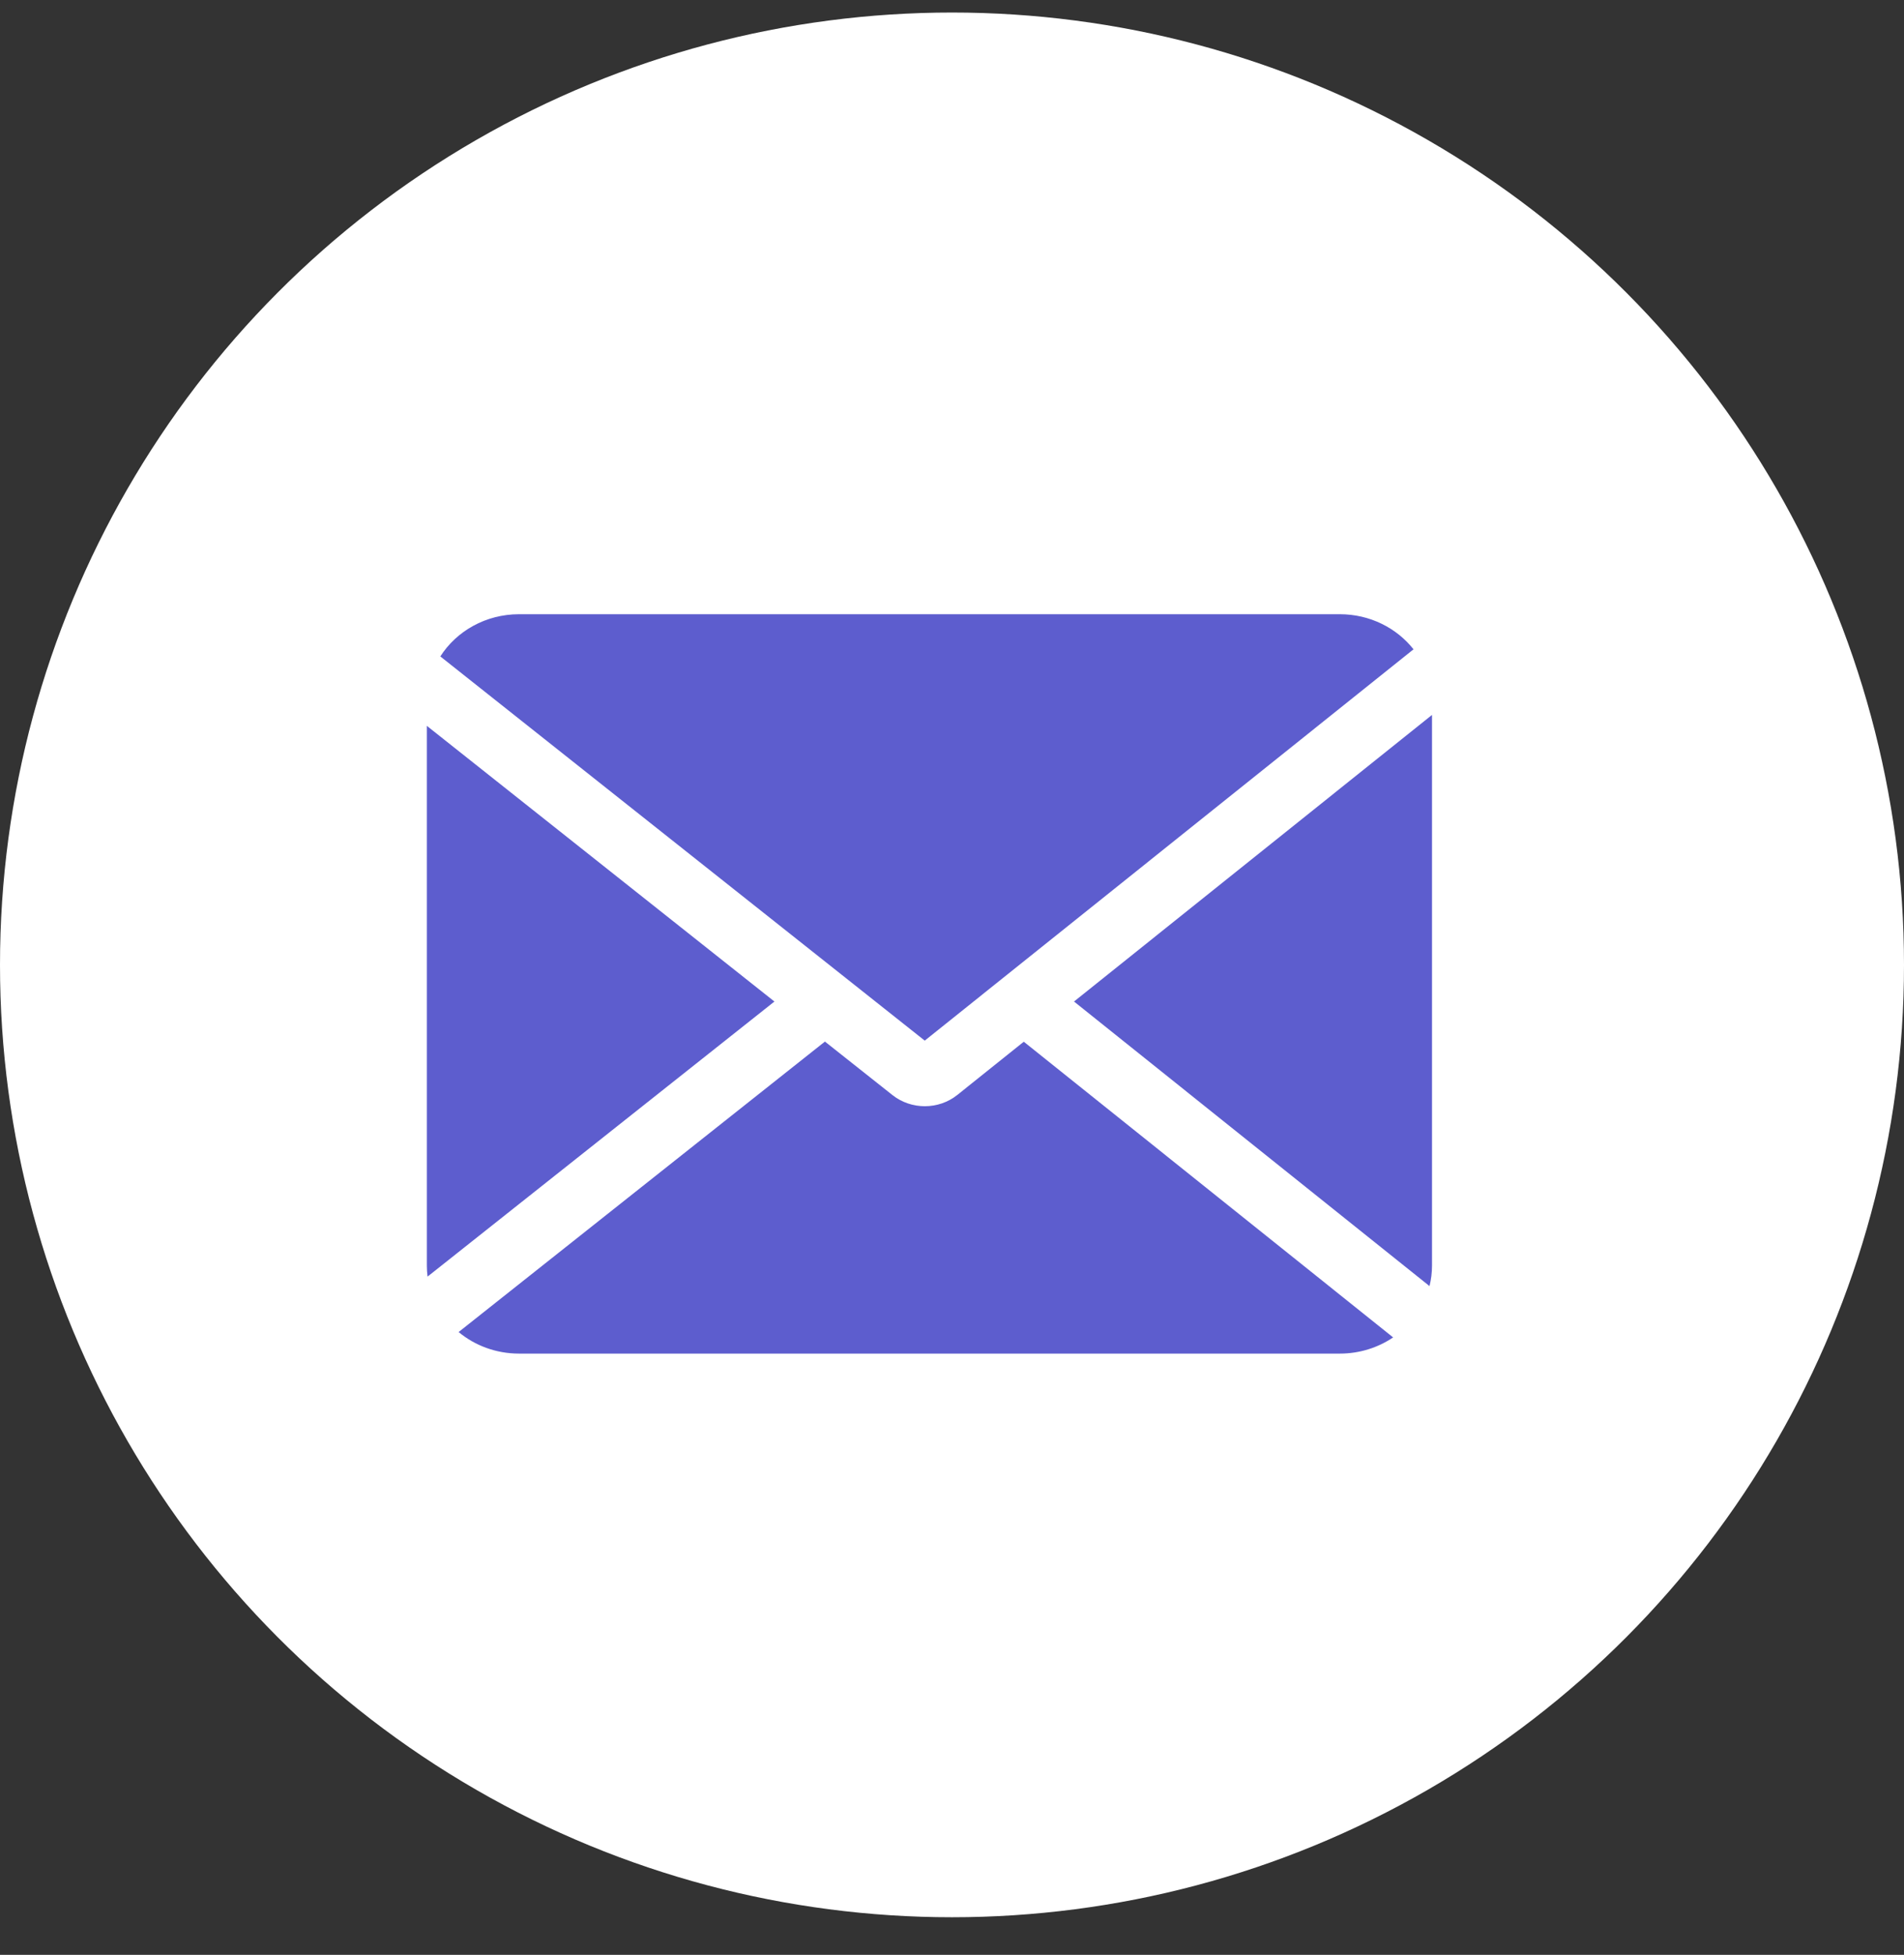
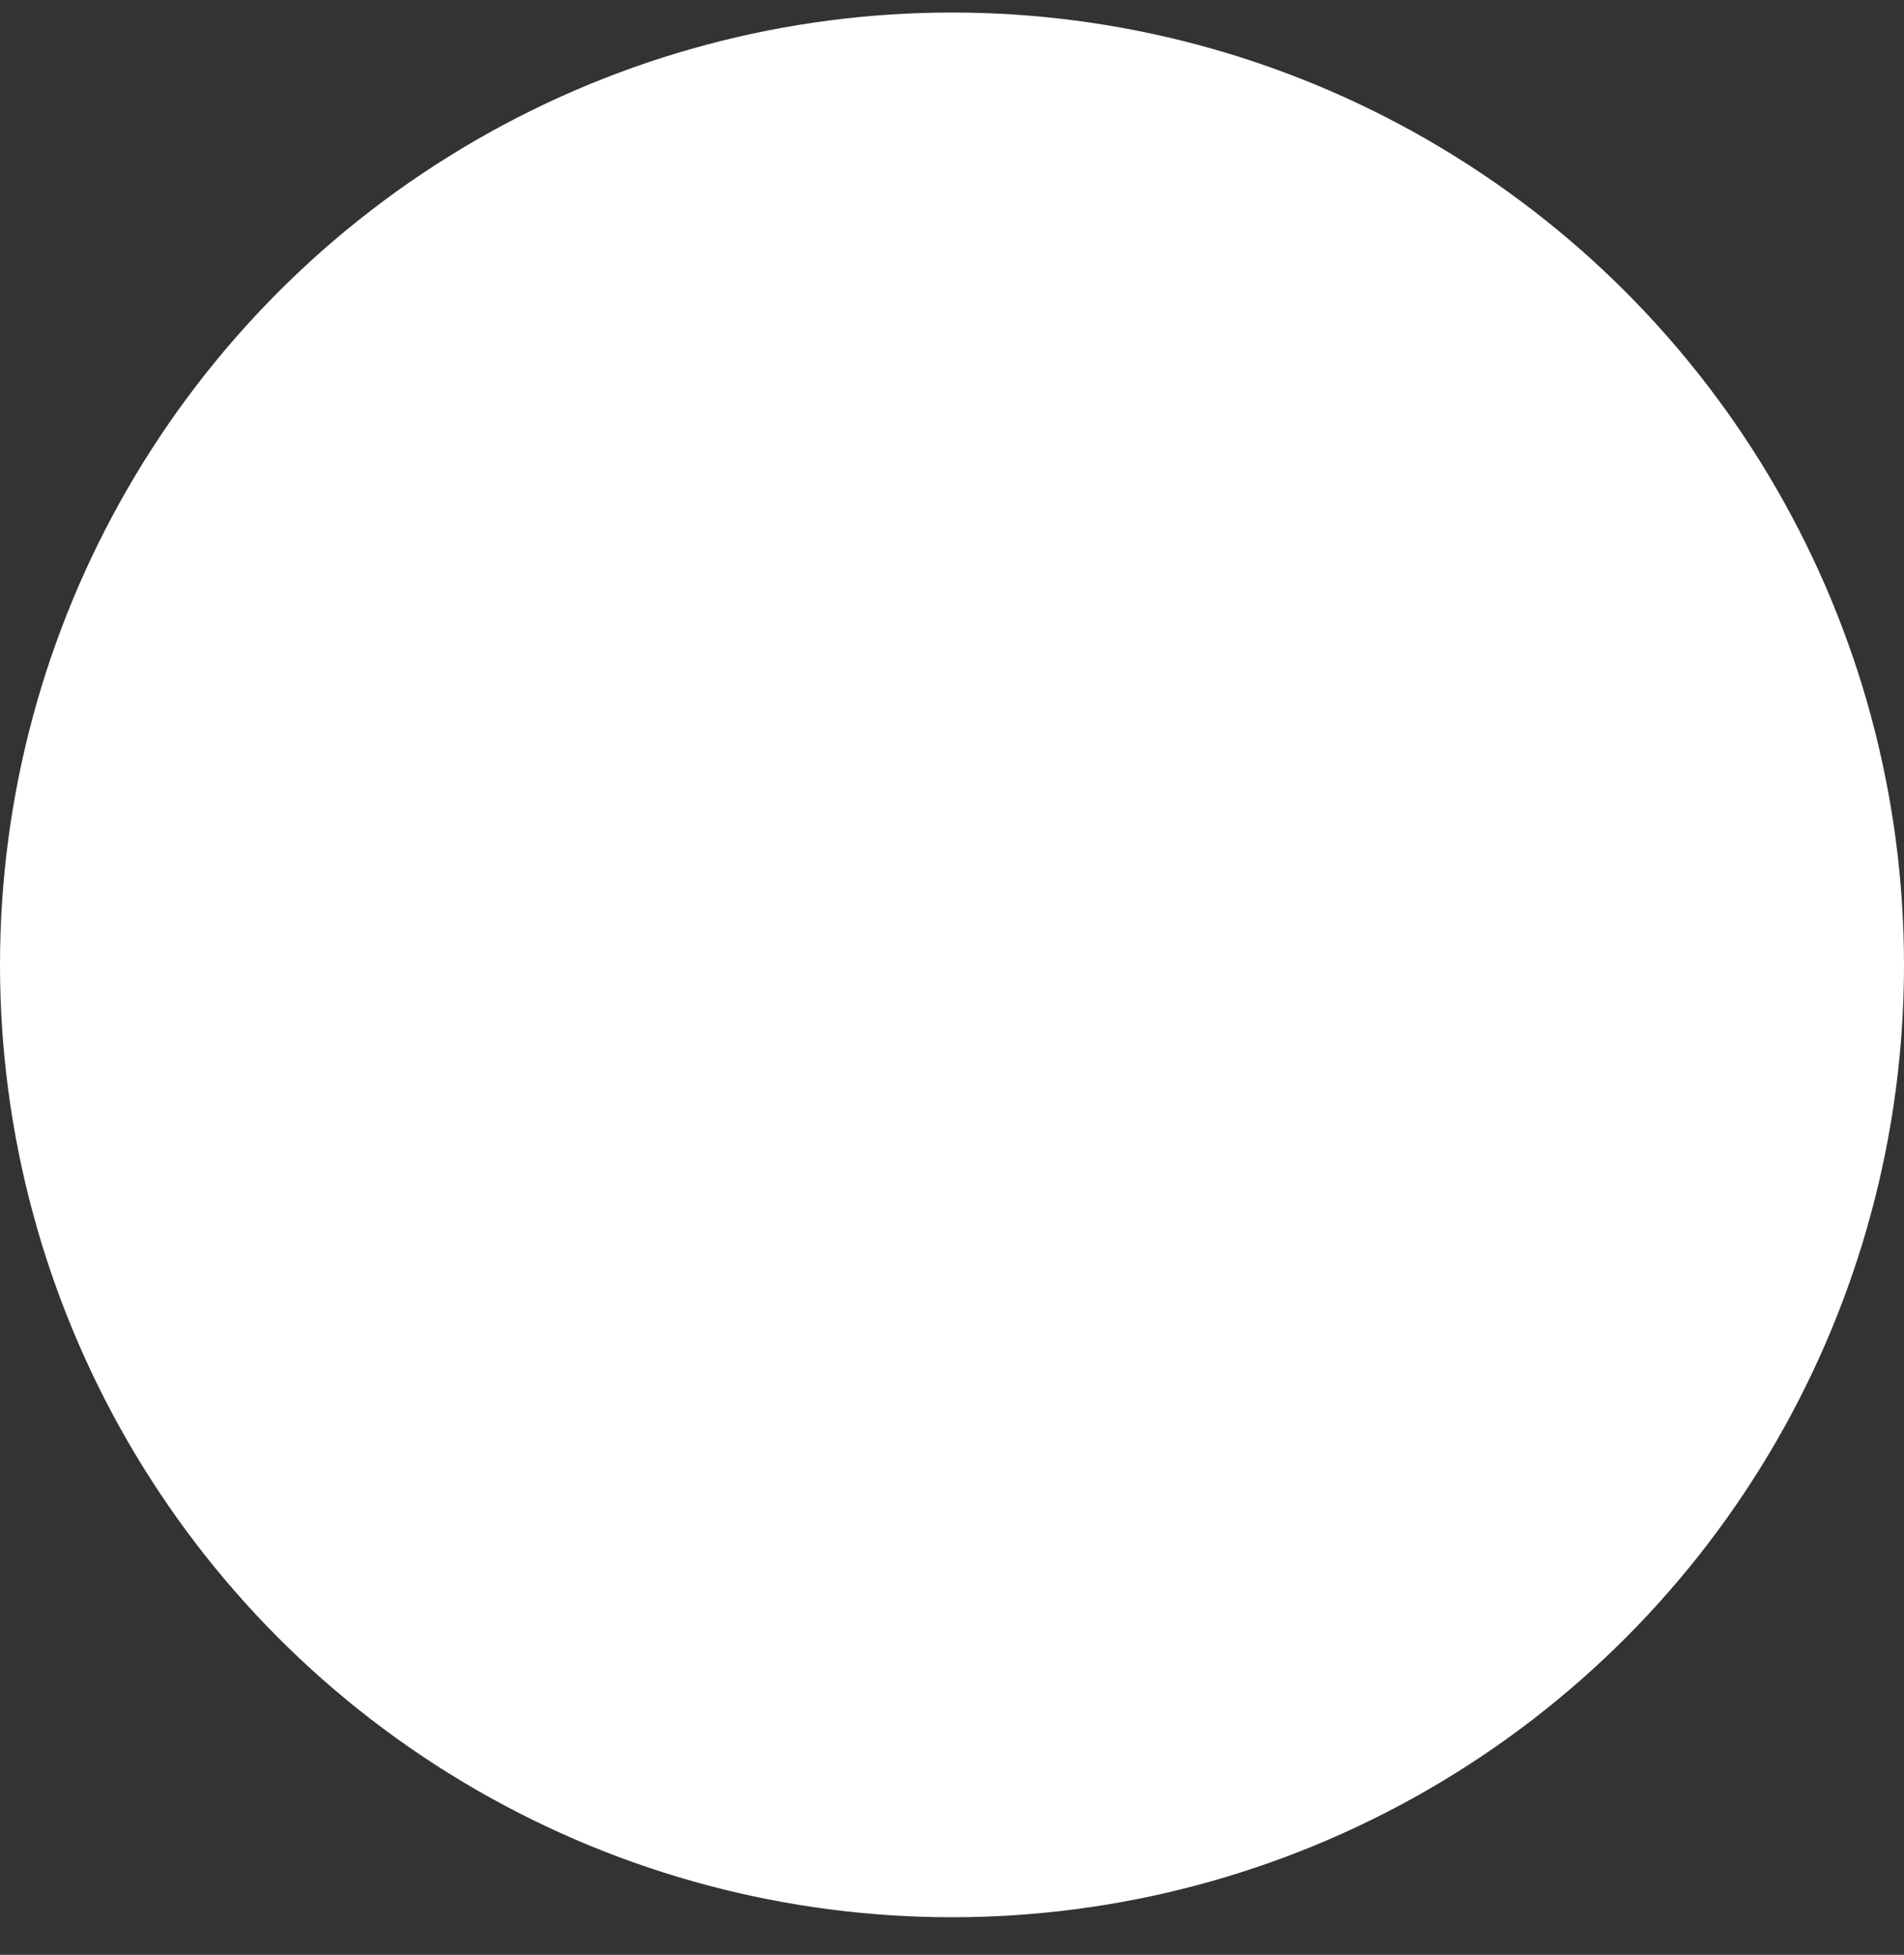
<svg xmlns="http://www.w3.org/2000/svg" width="38" height="39" viewBox="0 0 38 39" fill="none">
  <rect x="0" y="0" width="38" height="39" fill="#333333" stroke="none" />
  <circle cx="19" cy="19.25" r="19" fill="white" />
-   <path fill-rule="evenodd" clip-rule="evenodd" d="M26.74 12.254C27.341 12.254 27.875 12.529 28.211 12.954L18.456 20.761L8.788 13.096C9.111 12.591 9.694 12.254 10.36 12.254H26.74ZM8.519 25.249V14.481L15.456 19.981L8.533 25.469C8.524 25.397 8.519 25.323 8.519 25.249ZM9.153 26.575C9.476 26.843 9.898 27.005 10.36 27.005H26.74C27.136 27.005 27.504 26.885 27.804 26.682L20.433 20.783L19.107 21.844C18.732 22.144 18.186 22.145 17.81 21.846L16.464 20.78L9.153 26.575ZM21.435 19.981L28.53 25.658C28.563 25.527 28.58 25.39 28.58 25.249V14.263L21.435 19.981Z" fill="#5D5DCE" />
</svg>